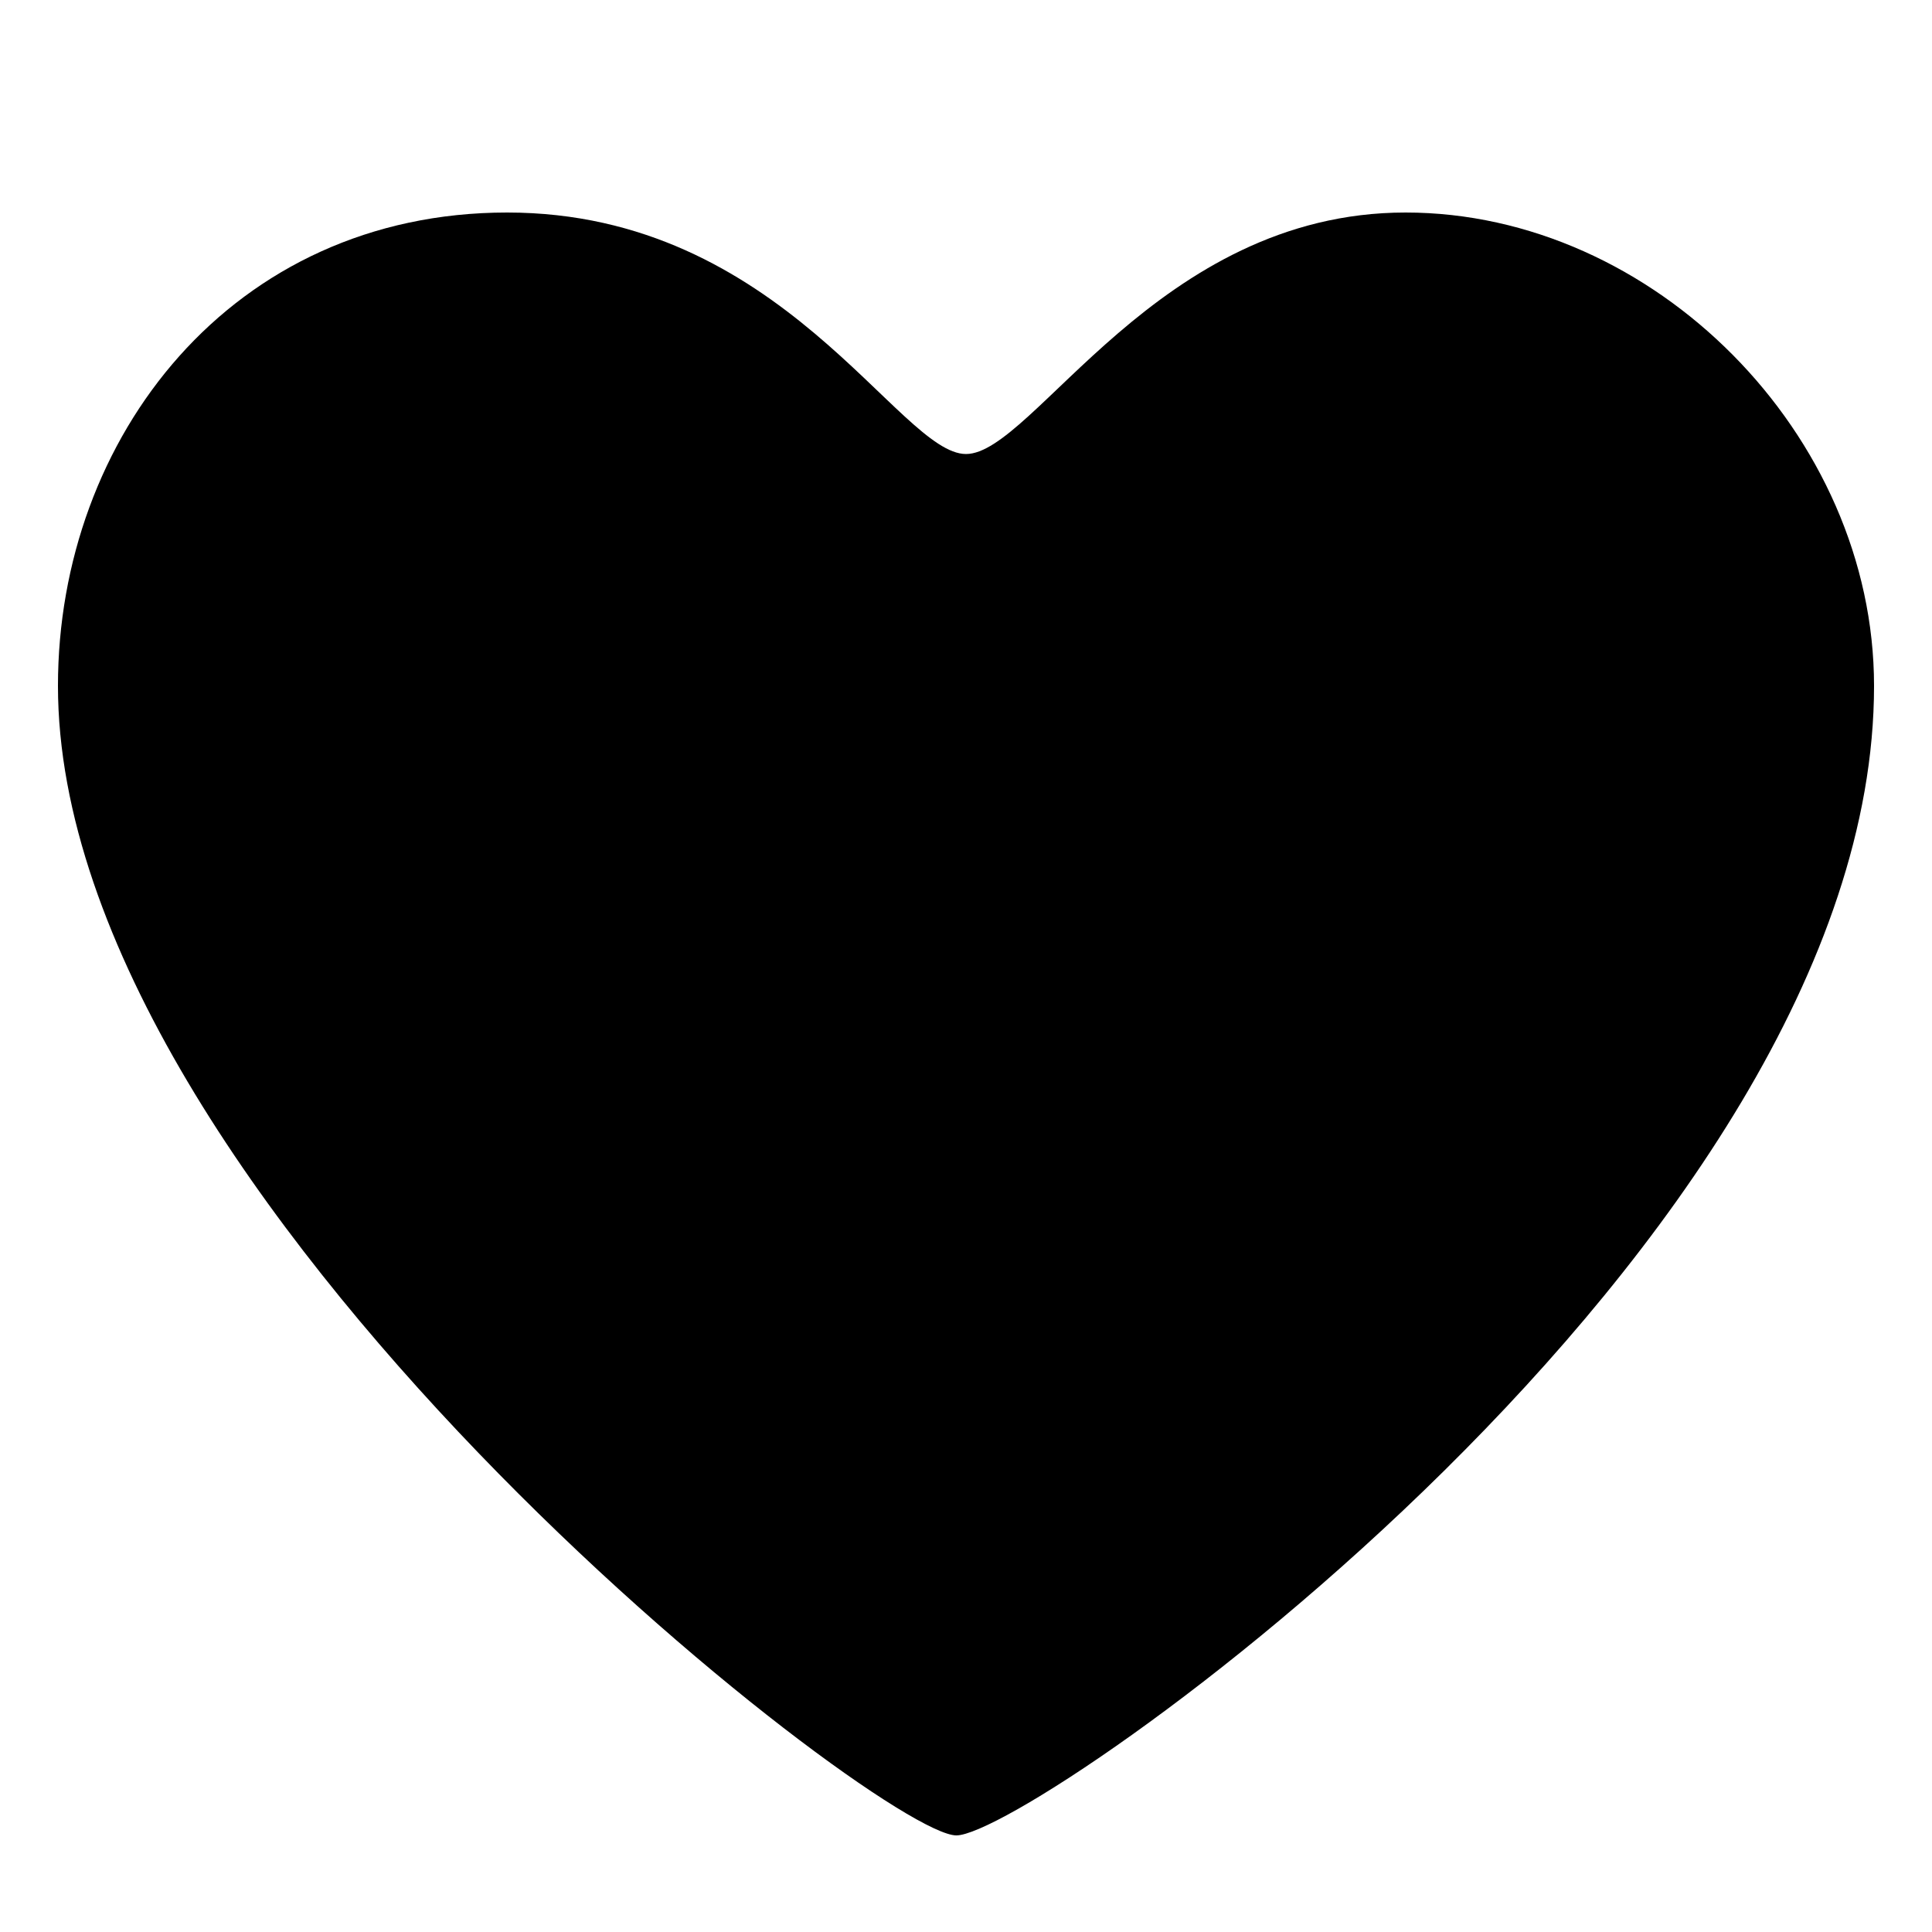
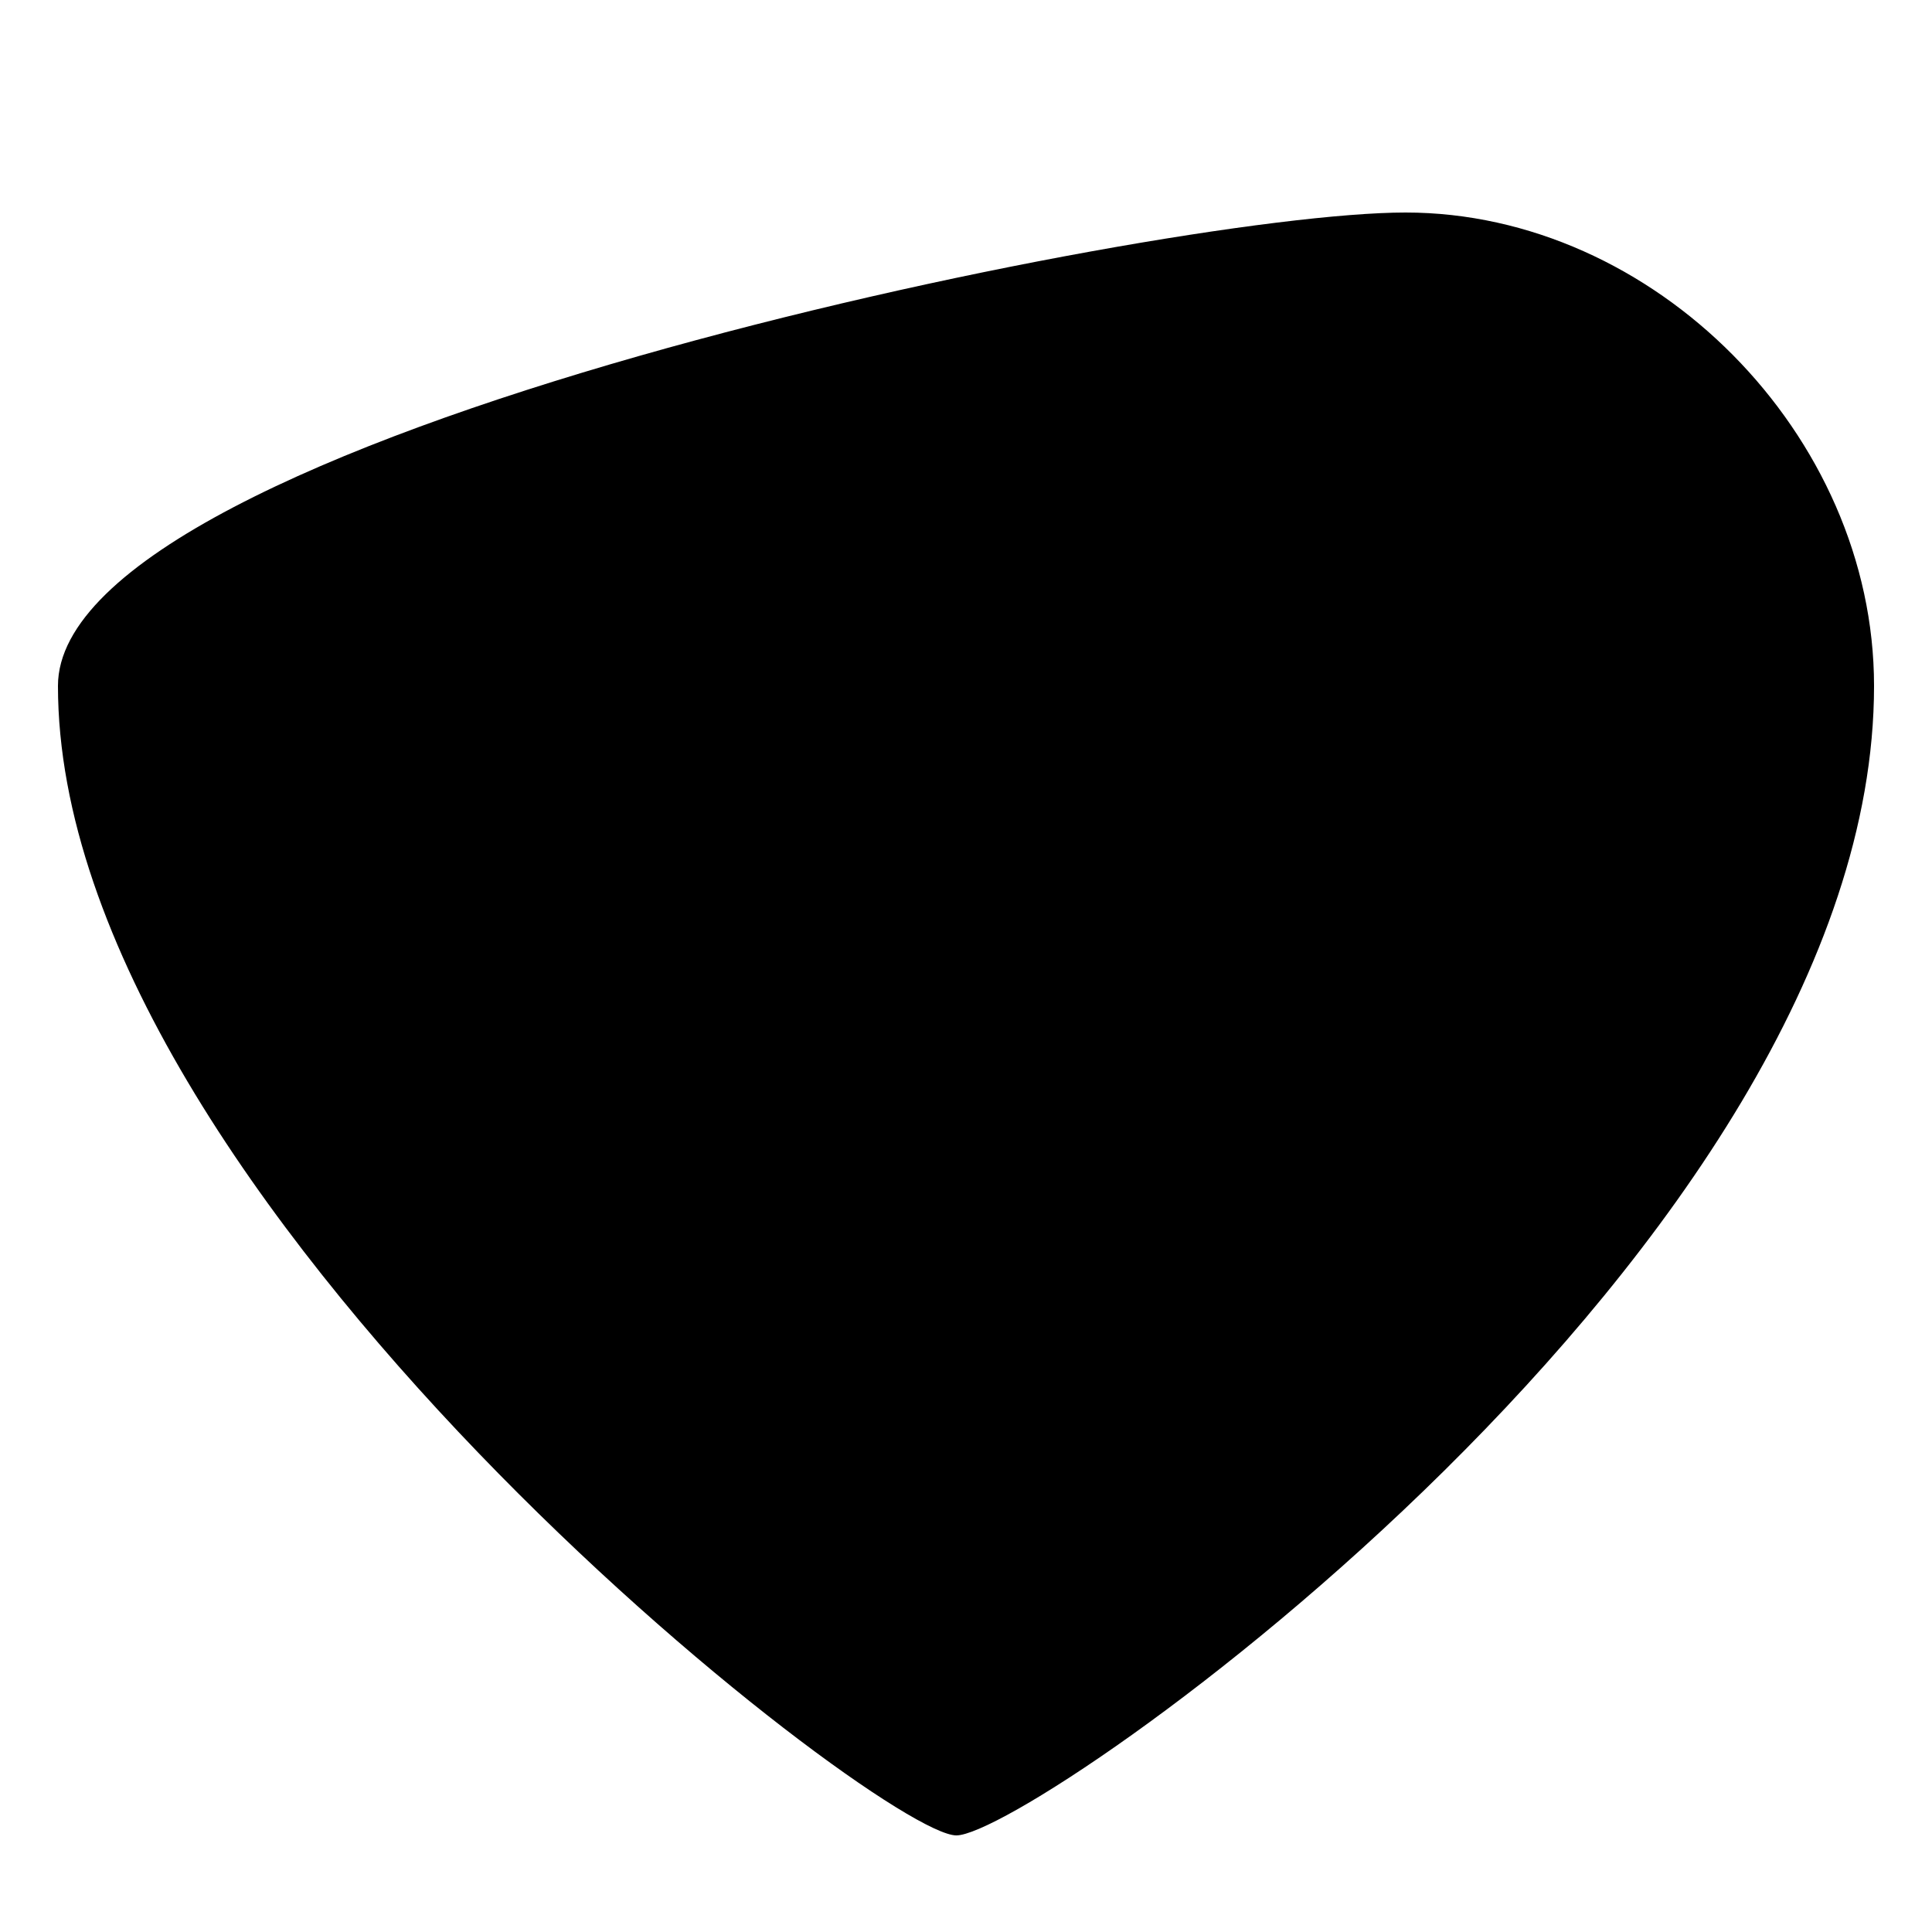
<svg xmlns="http://www.w3.org/2000/svg" version="1.1" viewBox="0 0 200 200">
  <g>
    <g id="HeartIcon">
-       <path d="M194,71c0-26-22.8-49-48.5-49s-38.5,25-45.5,25-19-25-47.5-25S6,45.3,6,71c0,53,85,119,93,119s95-61,95-119Z" />
+       <path d="M194,71c0-26-22.8-49-48.5-49S6,45.3,6,71c0,53,85,119,93,119s95-61,95-119Z" />
    </g>
  </g>
</svg>